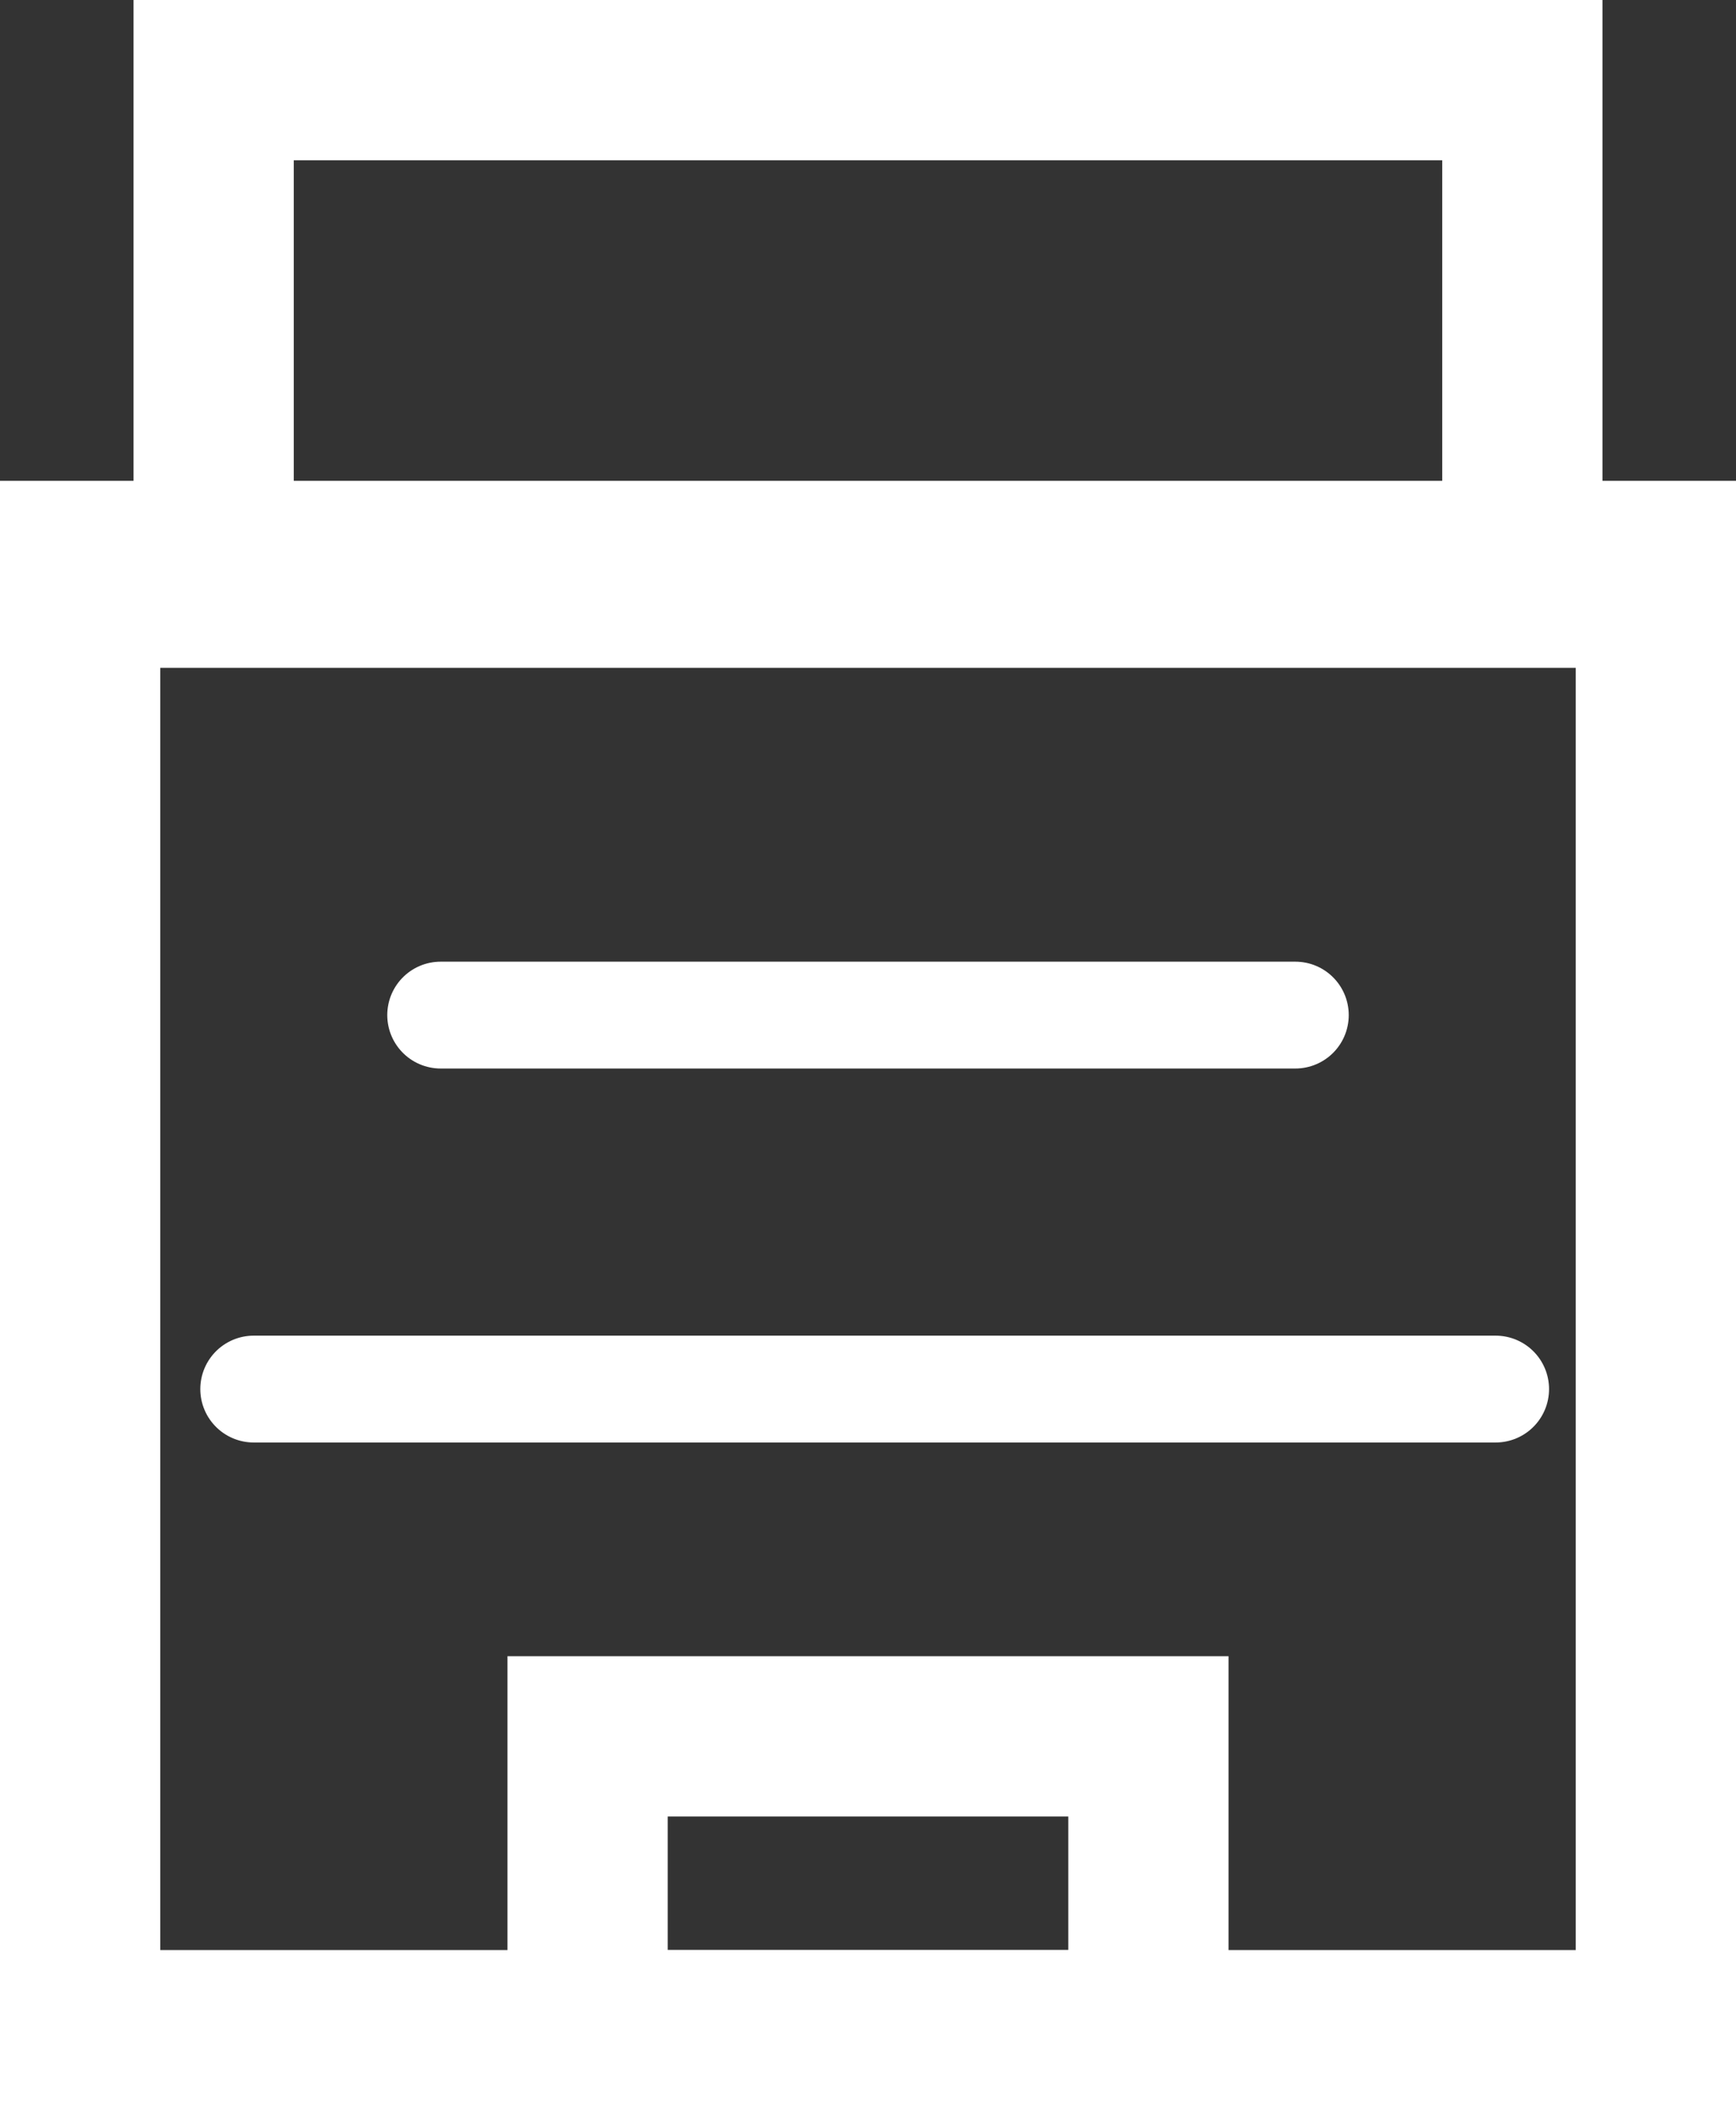
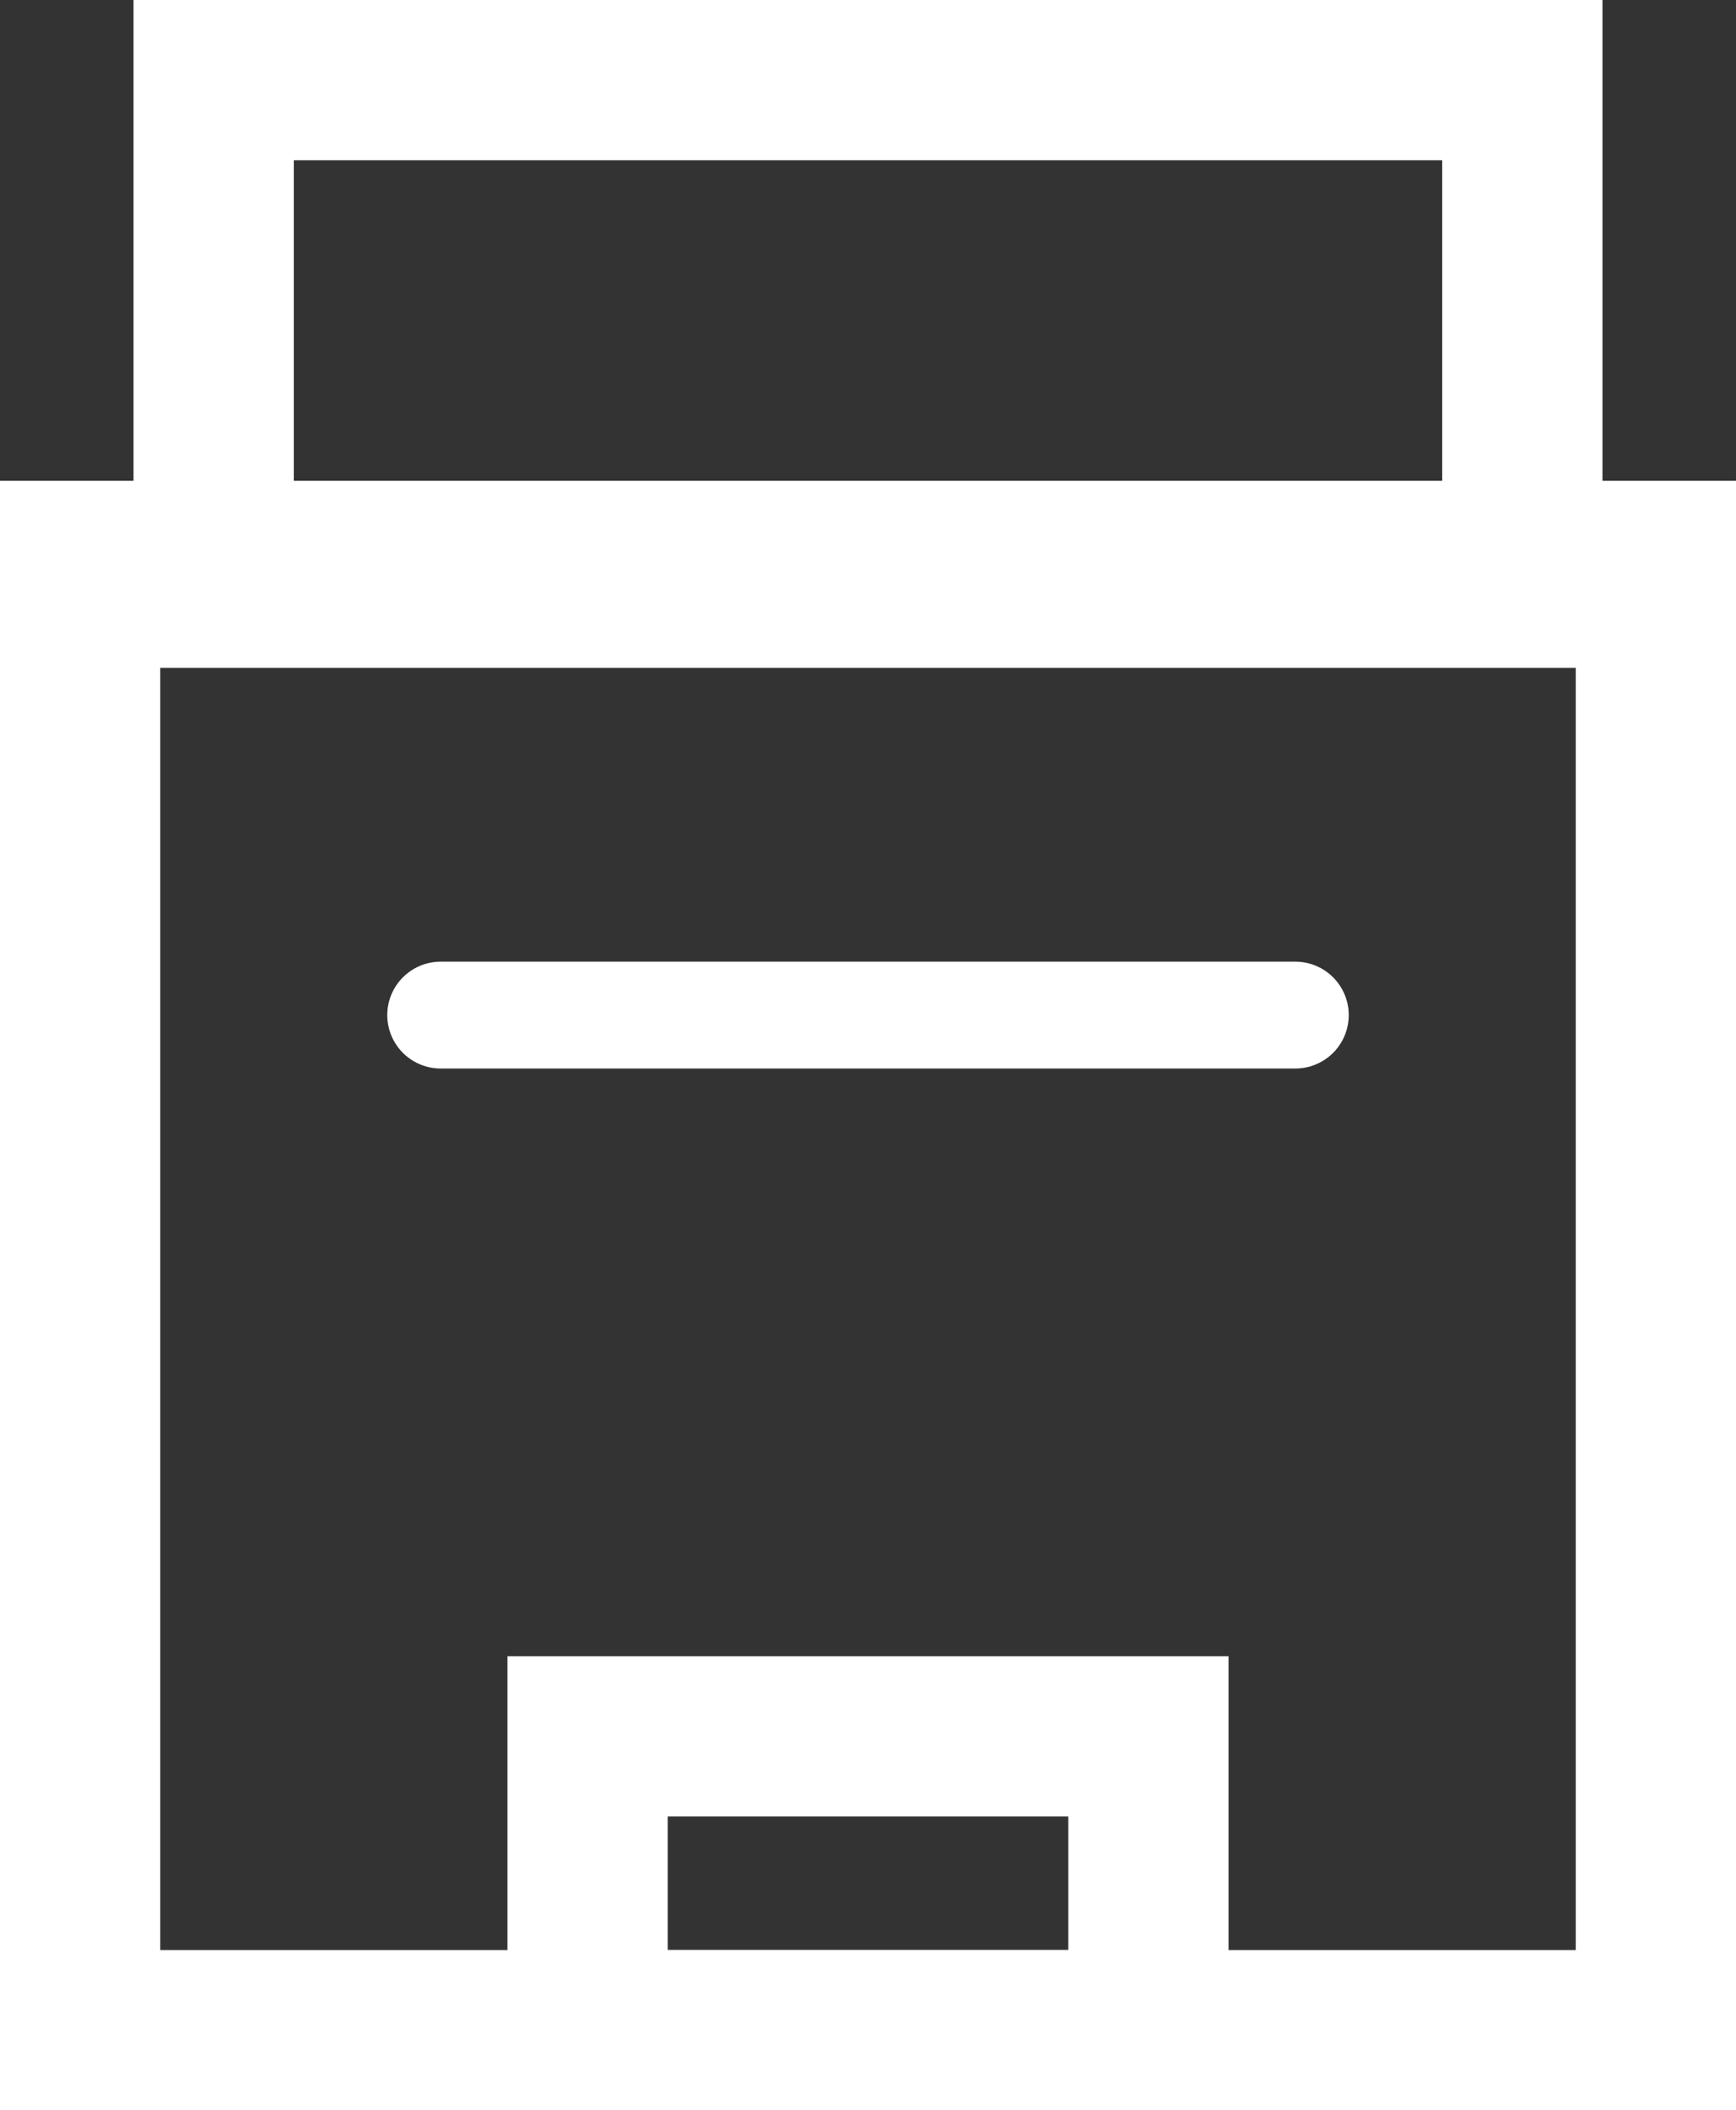
<svg xmlns="http://www.w3.org/2000/svg" width="65" height="79" viewBox="0 0 65 79" fill="none">
  <rect x="0" y="0" width="65" height="79" fill="#333333" stroke="none" />
  <rect x="3" y="21" width="59" height="55" stroke="white" stroke-width="6" />
  <rect x="3" y="-3" width="49" height="19" transform="matrix(1 0 0 -1 5 19)" stroke="white" stroke-width="6" />
  <rect x="3" y="-3" width="21" height="11" transform="matrix(1 0 0 -1 19 73)" stroke="white" stroke-width="6" />
-   <path d="M9.5 52H56" stroke="white" stroke-width="4" stroke-linecap="round" />
  <path d="M16.5 38H48.5" stroke="white" stroke-width="4" stroke-linecap="round" />
</svg>